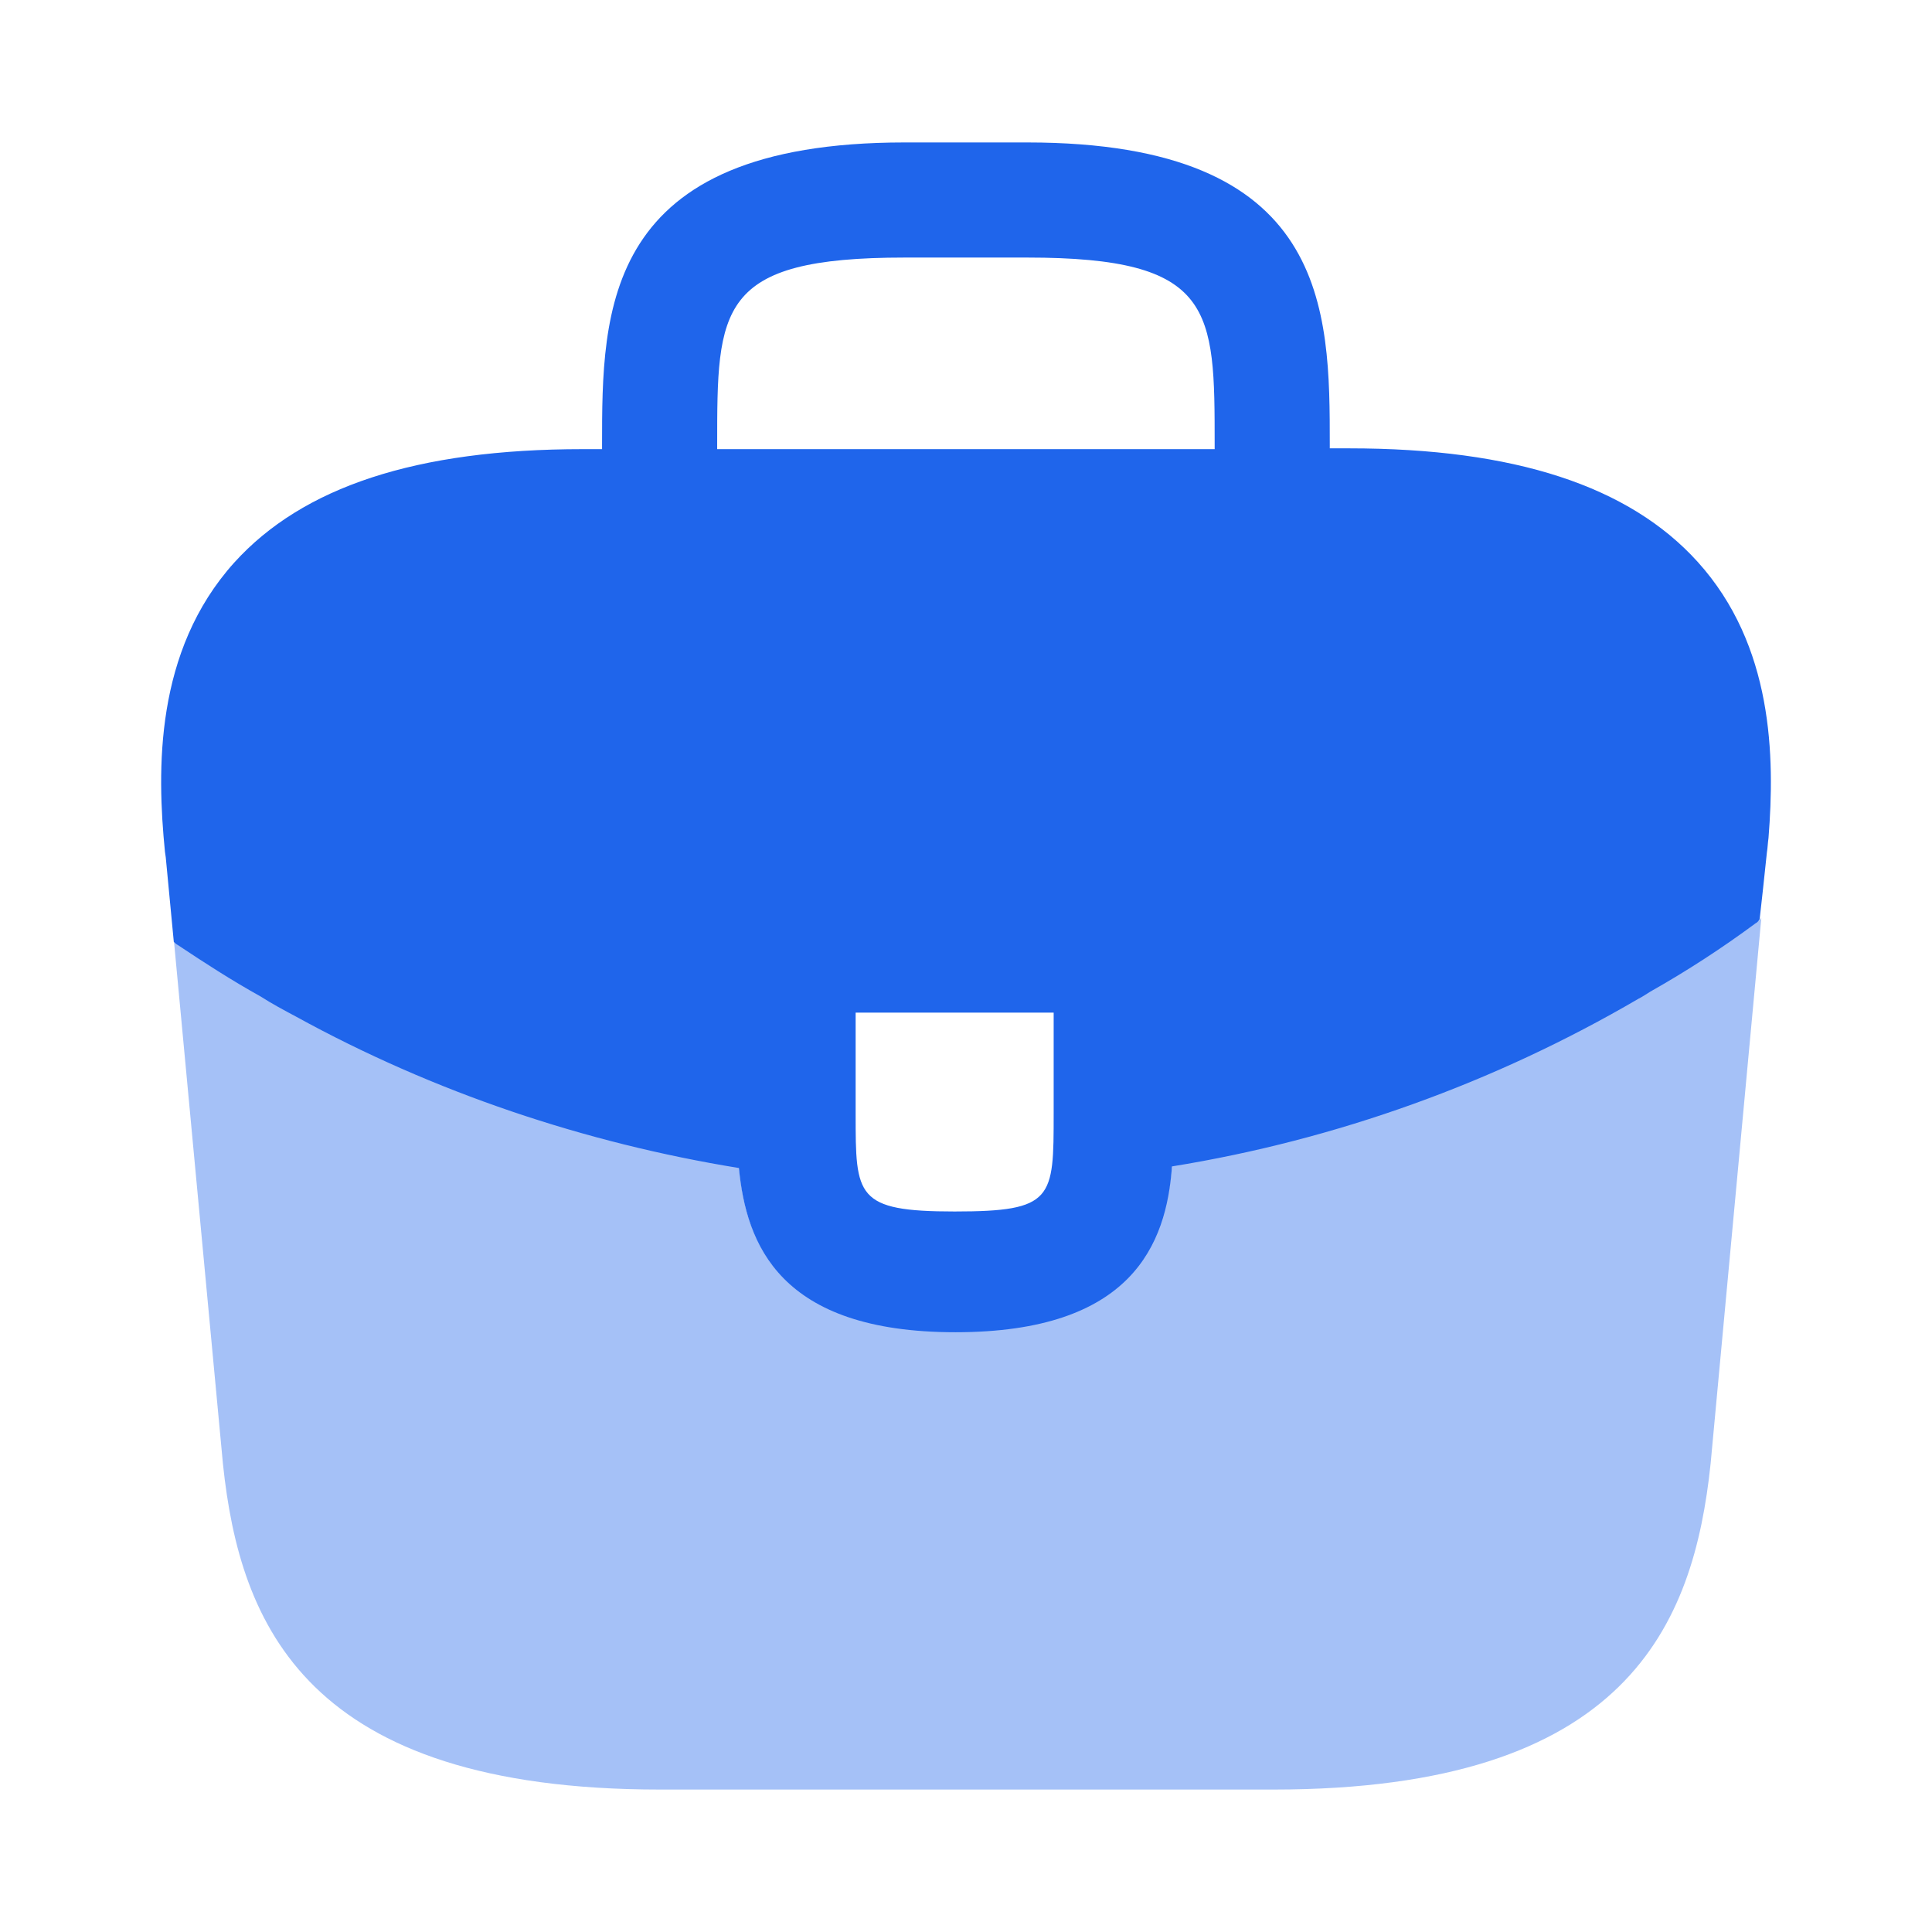
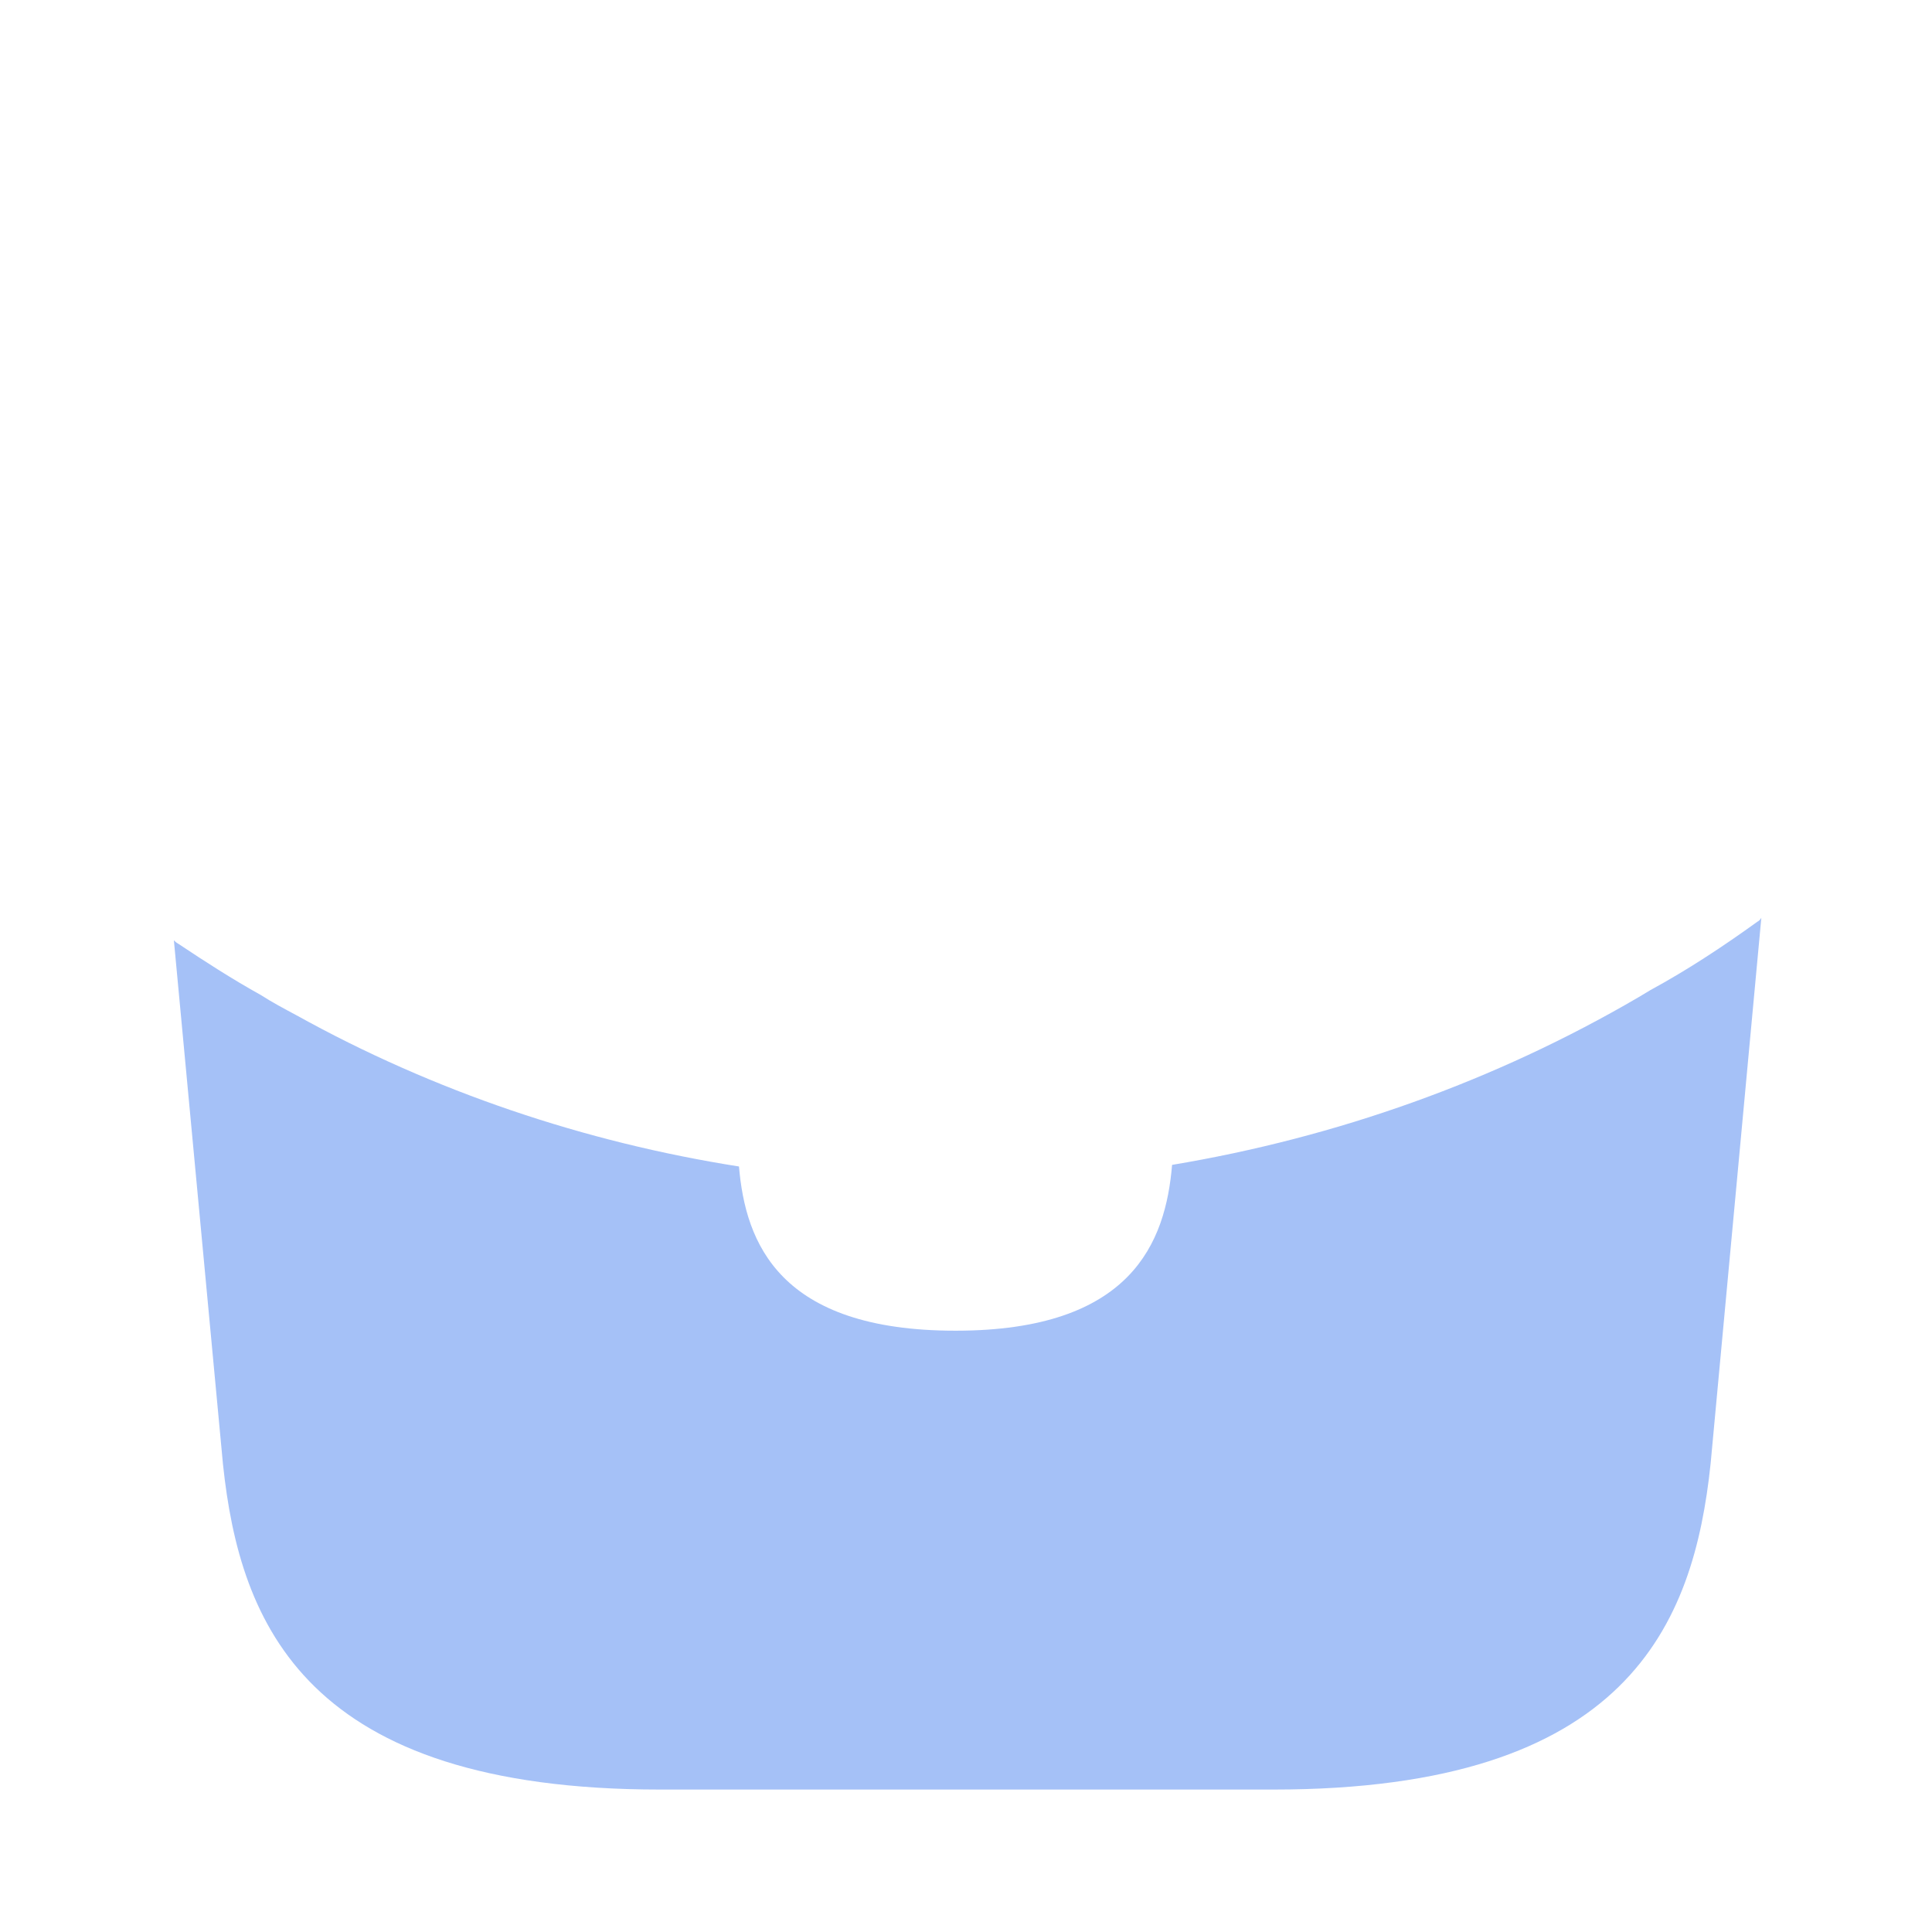
<svg xmlns="http://www.w3.org/2000/svg" width="48" height="48" viewBox="0 0 48 48" fill="none">
-   <path d="M42.178 13.959C40.478 12.079 37.638 11.139 33.518 11.139H33.038V11.059C33.038 7.699 33.038 3.539 25.518 3.539H22.478C14.958 3.539 14.958 7.719 14.958 11.059V11.159H14.478C10.338 11.159 7.518 12.099 5.818 13.979C3.838 16.179 3.898 19.139 4.098 21.159L4.118 21.299L4.318 23.399C4.338 23.419 4.378 23.459 4.418 23.479C5.078 23.919 5.758 24.359 6.478 24.759C6.758 24.939 7.058 25.099 7.358 25.259C10.778 27.139 14.538 28.399 18.358 29.019C18.538 30.899 19.358 33.099 23.738 33.099C28.118 33.099 28.978 30.919 29.118 28.979C33.198 28.319 37.138 26.899 40.698 24.819C40.818 24.759 40.898 24.699 40.998 24.639C41.918 24.119 42.778 23.559 43.618 22.939C43.658 22.919 43.698 22.879 43.718 22.839L43.798 22.119L43.898 21.179C43.918 21.059 43.918 20.959 43.938 20.819C44.098 18.799 44.058 16.039 42.178 13.959ZM26.178 27.659C26.178 29.779 26.178 30.099 23.718 30.099C21.258 30.099 21.258 29.719 21.258 27.679V25.159H26.178V27.659ZM17.818 11.139V11.059C17.818 7.659 17.818 6.399 22.478 6.399H25.518C30.178 6.399 30.178 7.679 30.178 11.059V11.159H17.818V11.139Z" fill="#1F65EB" />
  <path opacity="0.4" d="M41 24.601C40.9 24.661 40.8 24.721 40.7 24.781C37.14 26.861 33.2 28.261 29.12 28.941C28.96 30.861 28.12 33.061 23.74 33.061C19.36 33.061 18.52 30.881 18.36 28.981C14.54 28.381 10.78 27.121 7.36 25.221C7.06 25.061 6.76 24.901 6.48 24.721C5.76 24.321 5.08 23.881 4.42 23.441C4.38 23.421 4.34 23.381 4.32 23.361L5.54 36.381C5.96 40.361 7.6 44.461 16.4 44.461H31.64C40.44 44.461 42.08 40.361 42.5 36.361L43.76 22.801C43.74 22.841 43.7 22.881 43.66 22.901C42.8 23.521 41.92 24.101 41 24.601Z" fill="#1F65EB" />
</svg>